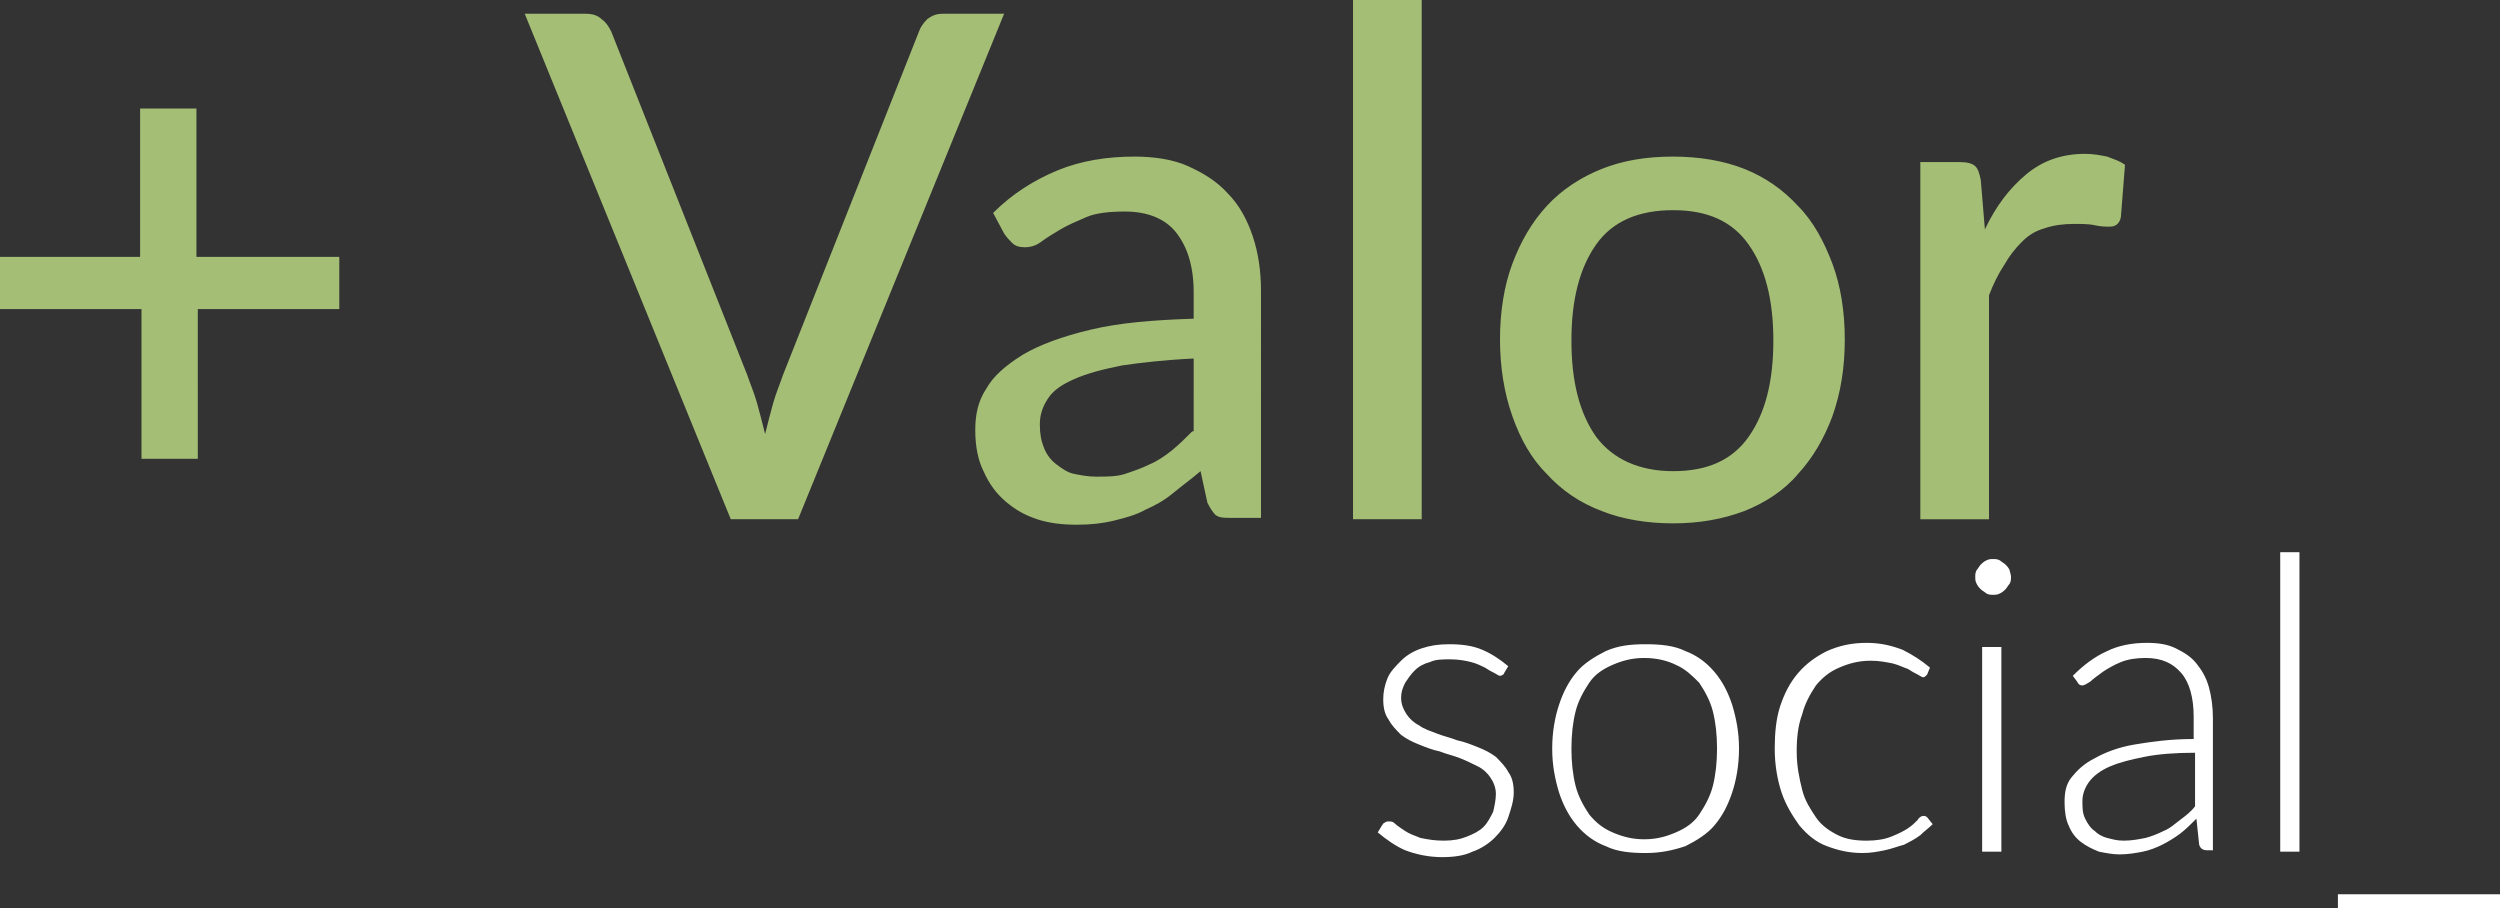
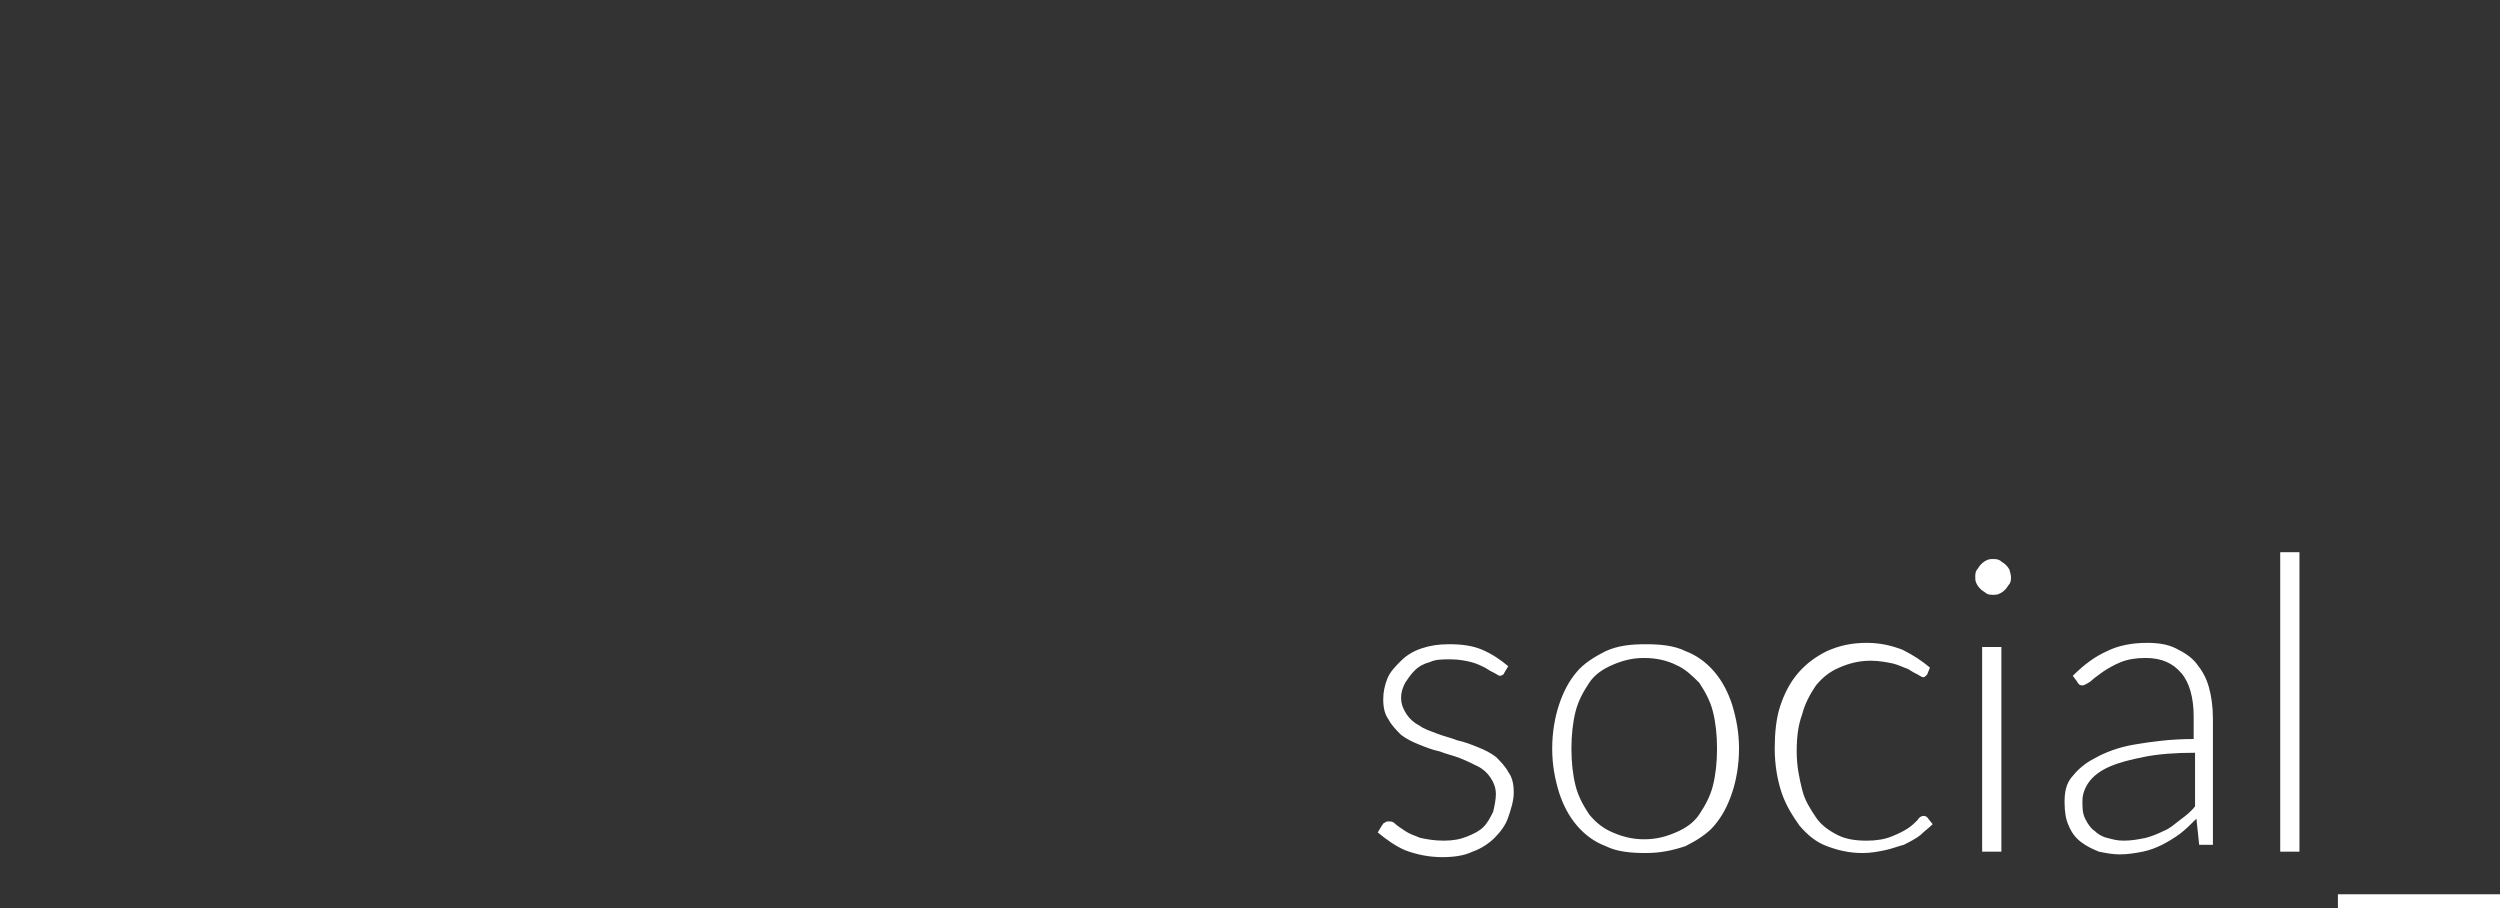
<svg xmlns="http://www.w3.org/2000/svg" version="1.1" id="Capa_2_1_" x="0px" y="0px" viewBox="0 0 182 66.1" style="enable-background:new 0 0 182 66.1;" xml:space="preserve">
  <rect x="0" y="0" width="182" height="66.1" fill="#333333" stroke="none" />
  <style type="text/css">
	.st0{fill:#A4BE75;}
	.st1{fill:#FFFFFF;}
</style>
  <g>
-     <path class="st0" d="M144.2,13.1c-0.1-0.5-0.2-0.8-0.4-1c-0.2-0.2-0.6-0.3-1.1-0.3h-2.9v26h5V21.5c0.3-0.8,0.7-1.6,1.1-2.2   c0.4-0.7,0.8-1.2,1.3-1.7c0.5-0.5,1-0.8,1.7-1c0.6-0.2,1.3-0.3,2.1-0.3c0.5,0,1.1,0,1.5,0.1c0.5,0.1,0.8,0.1,1.1,0.1   c0.4,0,0.7-0.2,0.8-0.7l0.3-3.8c-0.4-0.3-0.8-0.4-1.3-0.6c-0.5-0.1-1-0.2-1.6-0.2c-1.7,0-3.1,0.5-4.3,1.5c-1.2,1-2.2,2.3-3,4   L144.2,13.1z M116.2,31.8c-1.2-1.7-1.8-4-1.8-7c0-3,0.6-5.3,1.8-7s3.1-2.5,5.6-2.5c2.5,0,4.3,0.8,5.5,2.5c1.2,1.7,1.8,4,1.8,7   c0,3-0.6,5.3-1.8,7c-1.2,1.7-3,2.5-5.5,2.5C119.3,34.3,117.4,33.4,116.2,31.8 M116.6,12.3c-1.5,0.6-2.9,1.5-4,2.7   c-1.1,1.2-1.9,2.6-2.5,4.2c-0.6,1.6-0.9,3.5-0.9,5.5c0,2,0.3,3.9,0.9,5.6c0.6,1.7,1.4,3.1,2.5,4.2c1.1,1.2,2.4,2.1,4,2.7   c1.5,0.6,3.3,0.9,5.2,0.9c1.9,0,3.6-0.3,5.2-0.9c1.5-0.6,2.9-1.5,3.9-2.7c1.1-1.2,1.9-2.6,2.5-4.2c0.6-1.7,0.9-3.5,0.9-5.6   c0-2-0.3-3.9-0.9-5.5c-0.6-1.6-1.4-3.1-2.5-4.2c-1.1-1.2-2.4-2.1-3.9-2.7c-1.5-0.6-3.3-0.9-5.2-0.9   C119.8,11.4,118.1,11.7,116.6,12.3 M98.5,37.8h5V0h-5V37.8z M73.1,17c0.2,0.3,0.4,0.5,0.6,0.7c0.2,0.2,0.5,0.3,0.9,0.3   c0.4,0,0.8-0.1,1.2-0.4c0.4-0.3,0.9-0.6,1.4-0.9c0.5-0.3,1.2-0.6,1.9-0.9c0.7-0.3,1.7-0.4,2.8-0.4c1.6,0,2.9,0.5,3.7,1.5   c0.8,1,1.3,2.4,1.3,4.4v1.9c-3,0.1-5.4,0.3-7.5,0.8s-3.7,1.1-4.9,1.8c-1.3,0.8-2.2,1.6-2.7,2.5c-0.6,0.9-0.8,1.9-0.8,3   c0,1.2,0.2,2.2,0.6,3c0.4,0.9,0.9,1.6,1.6,2.2c0.7,0.6,1.4,1,2.3,1.3c0.9,0.3,1.9,0.4,2.9,0.4c1,0,1.9-0.1,2.7-0.3   c0.8-0.2,1.6-0.4,2.3-0.8c0.7-0.3,1.4-0.7,2-1.2c0.6-0.5,1.3-1,2-1.6l0.5,2.3c0.2,0.4,0.4,0.7,0.6,0.9c0.3,0.2,0.6,0.2,1.1,0.2h2.2   V21.2c0-1.5-0.2-2.8-0.6-4c-0.4-1.2-1-2.3-1.8-3.1c-0.8-0.9-1.8-1.5-2.9-2c-1.1-0.5-2.5-0.7-3.9-0.7c-2,0-3.9,0.3-5.6,1   c-1.7,0.7-3.3,1.7-4.7,3.1L73.1,17z M86.8,31.4c-0.5,0.5-1,1-1.5,1.4c-0.5,0.4-1.1,0.8-1.6,1c-0.6,0.3-1.2,0.5-1.8,0.7   c-0.6,0.2-1.3,0.2-2.1,0.2c-0.6,0-1.1-0.1-1.6-0.2c-0.5-0.1-0.9-0.4-1.3-0.7c-0.4-0.3-0.7-0.7-0.9-1.2c-0.2-0.5-0.3-1-0.3-1.7   c0-0.7,0.2-1.3,0.6-1.9c0.4-0.6,1-1,1.9-1.4c0.9-0.4,2-0.7,3.5-1c1.4-0.2,3.1-0.4,5.2-0.5V31.4z M68.7,1c-0.5,0-0.8,0.1-1.2,0.4   C67.2,1.7,67,2,66.9,2.3l-9.9,25c-0.2,0.6-0.5,1.3-0.7,2c-0.2,0.7-0.4,1.5-0.6,2.3c-0.2-0.8-0.4-1.6-0.6-2.3   c-0.2-0.7-0.5-1.4-0.7-2l-9.9-25c-0.2-0.4-0.4-0.7-0.7-0.9C43.5,1.1,43.1,1,42.6,1h-4.4l15,36.8h4.9L73.1,1H68.7z M24.7,18.7H14.3   V7.9h-4.1v10.8H0v3.8h10.3v10.9h4.1V22.5h10.3V18.7z" />
-     <path class="st1" d="M170.2,66.1H182v-1h-11.8V66.1z M166,62h1.4V40.2H166V62z M153.4,61c-0.4-0.1-0.7-0.3-0.9-0.5   c-0.3-0.2-0.5-0.5-0.7-0.9c-0.2-0.4-0.2-0.8-0.2-1.3c0-0.5,0.2-1,0.5-1.4c0.3-0.4,0.8-0.8,1.5-1.1c0.7-0.3,1.5-0.5,2.5-0.7   c1-0.2,2.2-0.3,3.7-0.3v3.9c-0.3,0.4-0.7,0.7-1.1,1c-0.4,0.3-0.7,0.6-1.2,0.8c-0.4,0.2-0.9,0.4-1.3,0.5c-0.5,0.1-1,0.2-1.6,0.2   C154.1,61.2,153.8,61.1,153.4,61 M161.1,62v-9.7c0-0.8-0.1-1.6-0.3-2.3c-0.2-0.7-0.5-1.2-0.9-1.7c-0.4-0.5-0.9-0.8-1.5-1.1   c-0.6-0.3-1.3-0.4-2.1-0.4c-1.1,0-2.1,0.2-2.9,0.6c-0.9,0.4-1.7,1-2.5,1.8l0.3,0.4c0.1,0.2,0.2,0.3,0.4,0.3c0.1,0,0.3-0.1,0.6-0.3   c0.2-0.2,0.5-0.4,0.9-0.7c0.3-0.2,0.8-0.5,1.3-0.7c0.5-0.2,1.1-0.3,1.8-0.3c1.2,0,2,0.4,2.6,1.1c0.6,0.7,0.9,1.8,0.9,3.2v1.6   c-1.7,0-3.1,0.2-4.3,0.4c-1.2,0.2-2.2,0.6-2.9,1c-0.8,0.4-1.3,0.9-1.7,1.4c-0.4,0.5-0.5,1.1-0.5,1.8c0,0.7,0.1,1.3,0.3,1.7   c0.2,0.5,0.5,0.9,0.9,1.2c0.4,0.3,0.8,0.5,1.3,0.7c0.5,0.1,1,0.2,1.5,0.2c0.6,0,1.2-0.1,1.7-0.2c0.5-0.1,1-0.3,1.4-0.5   c0.4-0.2,0.9-0.5,1.3-0.8c0.4-0.3,0.8-0.7,1.2-1.1l0.2,1.9c0.1,0.3,0.3,0.4,0.6,0.4H161.1z M146.3,41.5c-0.1-0.2-0.2-0.3-0.3-0.4   c-0.1-0.1-0.3-0.2-0.4-0.3c-0.2-0.1-0.3-0.1-0.5-0.1c-0.2,0-0.3,0-0.5,0.1c-0.2,0.1-0.3,0.2-0.4,0.3c-0.1,0.1-0.2,0.3-0.3,0.4   c-0.1,0.2-0.1,0.3-0.1,0.5c0,0.2,0,0.3,0.1,0.5c0.1,0.2,0.2,0.3,0.3,0.4c0.1,0.1,0.3,0.2,0.4,0.3c0.2,0.1,0.3,0.1,0.5,0.1   c0.2,0,0.3,0,0.5-0.1c0.2-0.1,0.3-0.2,0.4-0.3c0.1-0.1,0.2-0.3,0.3-0.4c0.1-0.2,0.1-0.3,0.1-0.5C146.4,41.8,146.3,41.6,146.3,41.5    M144.3,62h1.4V47.1h-1.4V62z M140.5,48.6c-0.6-0.5-1.2-0.9-2-1.3c-0.8-0.3-1.6-0.5-2.6-0.5c-1.1,0-2,0.2-2.9,0.6   c-0.8,0.4-1.5,0.9-2.1,1.6c-0.6,0.7-1,1.5-1.3,2.4c-0.3,0.9-0.4,2-0.4,3.1c0,1.2,0.2,2.3,0.5,3.2c0.3,0.9,0.8,1.7,1.3,2.4   c0.6,0.7,1.2,1.2,2,1.5c0.8,0.3,1.6,0.5,2.6,0.5c0.6,0,1.1-0.1,1.6-0.2c0.5-0.1,1-0.3,1.4-0.4c0.4-0.2,0.8-0.4,1.2-0.7   c0.3-0.3,0.6-0.5,0.9-0.8l-0.4-0.5c-0.1-0.1-0.2-0.1-0.3-0.1c-0.1,0-0.3,0.1-0.4,0.3c-0.2,0.2-0.4,0.4-0.7,0.6   c-0.3,0.2-0.7,0.4-1.2,0.6c-0.5,0.2-1.1,0.3-1.8,0.3c-0.8,0-1.5-0.1-2.1-0.4c-0.6-0.3-1.2-0.7-1.6-1.3c-0.4-0.6-0.8-1.2-1-2   c-0.2-0.8-0.4-1.7-0.4-2.8c0-1,0.1-1.9,0.4-2.7c0.2-0.8,0.6-1.5,1-2.1c0.5-0.6,1-1,1.7-1.3c0.7-0.3,1.4-0.5,2.3-0.5   c0.6,0,1.1,0.1,1.6,0.2c0.4,0.1,0.8,0.3,1.1,0.4c0.3,0.2,0.5,0.3,0.7,0.4c0.2,0.1,0.3,0.2,0.4,0.2c0.1,0,0.1,0,0.2-0.1   c0,0,0.1-0.1,0.1-0.1L140.5,48.6z M117.4,60.6c-0.7-0.3-1.2-0.7-1.7-1.3c-0.4-0.6-0.8-1.3-1-2.1c-0.2-0.8-0.3-1.7-0.3-2.7   c0-1,0.1-1.9,0.3-2.7c0.2-0.8,0.6-1.5,1-2.1c0.4-0.6,1-1,1.7-1.3c0.7-0.3,1.4-0.5,2.3-0.5s1.7,0.2,2.3,0.5c0.7,0.3,1.2,0.8,1.7,1.3   c0.4,0.6,0.8,1.3,1,2.1c0.2,0.8,0.3,1.7,0.3,2.7c0,1-0.1,1.9-0.3,2.7c-0.2,0.8-0.6,1.5-1,2.1c-0.4,0.6-1,1-1.7,1.3   c-0.7,0.3-1.4,0.5-2.3,0.5S118.1,60.9,117.4,60.6 M116.9,47.4c-0.8,0.4-1.6,0.9-2.1,1.5c-0.6,0.7-1,1.5-1.3,2.4   c-0.3,0.9-0.5,2-0.5,3.2s0.2,2.2,0.5,3.2c0.3,0.9,0.7,1.7,1.3,2.4c0.6,0.7,1.3,1.2,2.1,1.5c0.8,0.4,1.8,0.5,2.9,0.5s2-0.2,2.9-0.5   c0.8-0.4,1.6-0.9,2.1-1.5c0.6-0.7,1-1.5,1.3-2.4c0.3-0.9,0.5-2,0.5-3.2s-0.2-2.2-0.5-3.2c-0.3-0.9-0.7-1.7-1.3-2.4   c-0.6-0.7-1.3-1.2-2.1-1.5c-0.8-0.4-1.8-0.5-2.9-0.5S117.8,47,116.9,47.4 M109.8,48.5c-0.6-0.5-1.2-0.9-1.9-1.2s-1.5-0.4-2.4-0.4   c-0.8,0-1.4,0.1-2,0.3c-0.6,0.2-1.1,0.5-1.5,0.9c-0.4,0.4-0.8,0.8-1,1.3c-0.2,0.5-0.3,1-0.3,1.5c0,0.6,0.1,1.1,0.4,1.5   c0.2,0.4,0.6,0.8,0.9,1.1c0.4,0.3,0.8,0.5,1.3,0.7c0.5,0.2,1,0.4,1.5,0.5c0.5,0.2,1,0.3,1.5,0.5c0.5,0.2,0.9,0.4,1.3,0.6   c0.4,0.2,0.7,0.5,0.9,0.8c0.2,0.3,0.4,0.7,0.4,1.2c0,0.4-0.1,0.9-0.2,1.3c-0.2,0.4-0.4,0.8-0.7,1.1c-0.3,0.3-0.7,0.5-1.2,0.7   c-0.5,0.2-1,0.3-1.7,0.3c-0.7,0-1.2-0.1-1.7-0.2c-0.5-0.2-0.8-0.3-1.1-0.5c-0.3-0.2-0.6-0.4-0.7-0.5c-0.2-0.2-0.3-0.2-0.5-0.2   c-0.1,0-0.2,0-0.3,0.1c-0.1,0-0.1,0.1-0.2,0.2l-0.3,0.5c0.6,0.5,1.3,1,2,1.3c0.8,0.3,1.7,0.5,2.7,0.5c0.8,0,1.6-0.1,2.2-0.4   c0.6-0.2,1.2-0.6,1.6-1c0.4-0.4,0.8-0.9,1-1.5c0.2-0.6,0.4-1.2,0.4-1.8c0-0.6-0.1-1.1-0.4-1.5c-0.2-0.4-0.6-0.8-0.9-1.1   c-0.4-0.3-0.8-0.5-1.3-0.7c-0.5-0.2-1-0.4-1.5-0.5c-0.5-0.2-1-0.3-1.5-0.5c-0.5-0.2-0.9-0.3-1.3-0.6c-0.4-0.2-0.7-0.5-0.9-0.8   c-0.2-0.3-0.4-0.7-0.4-1.2c0-0.4,0.1-0.7,0.3-1.1c0.2-0.3,0.4-0.6,0.7-0.9c0.3-0.3,0.7-0.5,1.1-0.6c0.4-0.2,0.9-0.2,1.5-0.2   c0.6,0,1.1,0.1,1.5,0.2c0.4,0.1,0.8,0.3,1,0.4c0.3,0.2,0.5,0.3,0.7,0.4c0.2,0.1,0.3,0.2,0.4,0.2c0.1,0,0.3-0.1,0.3-0.2L109.8,48.5z   " />
+     <path class="st1" d="M170.2,66.1H182v-1h-11.8V66.1z M166,62h1.4V40.2H166V62z M153.4,61c-0.4-0.1-0.7-0.3-0.9-0.5   c-0.3-0.2-0.5-0.5-0.7-0.9c-0.2-0.4-0.2-0.8-0.2-1.3c0-0.5,0.2-1,0.5-1.4c0.3-0.4,0.8-0.8,1.5-1.1c0.7-0.3,1.5-0.5,2.5-0.7   c1-0.2,2.2-0.3,3.7-0.3v3.9c-0.3,0.4-0.7,0.7-1.1,1c-0.4,0.3-0.7,0.6-1.2,0.8c-0.4,0.2-0.9,0.4-1.3,0.5c-0.5,0.1-1,0.2-1.6,0.2   C154.1,61.2,153.8,61.1,153.4,61 M161.1,62v-9.7c0-0.8-0.1-1.6-0.3-2.3c-0.2-0.7-0.5-1.2-0.9-1.7c-0.4-0.5-0.9-0.8-1.5-1.1   c-0.6-0.3-1.3-0.4-2.1-0.4c-1.1,0-2.1,0.2-2.9,0.6c-0.9,0.4-1.7,1-2.5,1.8l0.3,0.4c0.1,0.2,0.2,0.3,0.4,0.3c0.1,0,0.3-0.1,0.6-0.3   c0.2-0.2,0.5-0.4,0.9-0.7c0.3-0.2,0.8-0.5,1.3-0.7c0.5-0.2,1.1-0.3,1.8-0.3c1.2,0,2,0.4,2.6,1.1c0.6,0.7,0.9,1.8,0.9,3.2v1.6   c-1.7,0-3.1,0.2-4.3,0.4c-1.2,0.2-2.2,0.6-2.9,1c-0.8,0.4-1.3,0.9-1.7,1.4c-0.4,0.5-0.5,1.1-0.5,1.8c0,0.7,0.1,1.3,0.3,1.7   c0.2,0.5,0.5,0.9,0.9,1.2c0.4,0.3,0.8,0.5,1.3,0.7c0.5,0.1,1,0.2,1.5,0.2c0.6,0,1.2-0.1,1.7-0.2c0.5-0.1,1-0.3,1.4-0.5   c0.4-0.2,0.9-0.5,1.3-0.8c0.4-0.3,0.8-0.7,1.2-1.1l0.2,1.9H161.1z M146.3,41.5c-0.1-0.2-0.2-0.3-0.3-0.4   c-0.1-0.1-0.3-0.2-0.4-0.3c-0.2-0.1-0.3-0.1-0.5-0.1c-0.2,0-0.3,0-0.5,0.1c-0.2,0.1-0.3,0.2-0.4,0.3c-0.1,0.1-0.2,0.3-0.3,0.4   c-0.1,0.2-0.1,0.3-0.1,0.5c0,0.2,0,0.3,0.1,0.5c0.1,0.2,0.2,0.3,0.3,0.4c0.1,0.1,0.3,0.2,0.4,0.3c0.2,0.1,0.3,0.1,0.5,0.1   c0.2,0,0.3,0,0.5-0.1c0.2-0.1,0.3-0.2,0.4-0.3c0.1-0.1,0.2-0.3,0.3-0.4c0.1-0.2,0.1-0.3,0.1-0.5C146.4,41.8,146.3,41.6,146.3,41.5    M144.3,62h1.4V47.1h-1.4V62z M140.5,48.6c-0.6-0.5-1.2-0.9-2-1.3c-0.8-0.3-1.6-0.5-2.6-0.5c-1.1,0-2,0.2-2.9,0.6   c-0.8,0.4-1.5,0.9-2.1,1.6c-0.6,0.7-1,1.5-1.3,2.4c-0.3,0.9-0.4,2-0.4,3.1c0,1.2,0.2,2.3,0.5,3.2c0.3,0.9,0.8,1.7,1.3,2.4   c0.6,0.7,1.2,1.2,2,1.5c0.8,0.3,1.6,0.5,2.6,0.5c0.6,0,1.1-0.1,1.6-0.2c0.5-0.1,1-0.3,1.4-0.4c0.4-0.2,0.8-0.4,1.2-0.7   c0.3-0.3,0.6-0.5,0.9-0.8l-0.4-0.5c-0.1-0.1-0.2-0.1-0.3-0.1c-0.1,0-0.3,0.1-0.4,0.3c-0.2,0.2-0.4,0.4-0.7,0.6   c-0.3,0.2-0.7,0.4-1.2,0.6c-0.5,0.2-1.1,0.3-1.8,0.3c-0.8,0-1.5-0.1-2.1-0.4c-0.6-0.3-1.2-0.7-1.6-1.3c-0.4-0.6-0.8-1.2-1-2   c-0.2-0.8-0.4-1.7-0.4-2.8c0-1,0.1-1.9,0.4-2.7c0.2-0.8,0.6-1.5,1-2.1c0.5-0.6,1-1,1.7-1.3c0.7-0.3,1.4-0.5,2.3-0.5   c0.6,0,1.1,0.1,1.6,0.2c0.4,0.1,0.8,0.3,1.1,0.4c0.3,0.2,0.5,0.3,0.7,0.4c0.2,0.1,0.3,0.2,0.4,0.2c0.1,0,0.1,0,0.2-0.1   c0,0,0.1-0.1,0.1-0.1L140.5,48.6z M117.4,60.6c-0.7-0.3-1.2-0.7-1.7-1.3c-0.4-0.6-0.8-1.3-1-2.1c-0.2-0.8-0.3-1.7-0.3-2.7   c0-1,0.1-1.9,0.3-2.7c0.2-0.8,0.6-1.5,1-2.1c0.4-0.6,1-1,1.7-1.3c0.7-0.3,1.4-0.5,2.3-0.5s1.7,0.2,2.3,0.5c0.7,0.3,1.2,0.8,1.7,1.3   c0.4,0.6,0.8,1.3,1,2.1c0.2,0.8,0.3,1.7,0.3,2.7c0,1-0.1,1.9-0.3,2.7c-0.2,0.8-0.6,1.5-1,2.1c-0.4,0.6-1,1-1.7,1.3   c-0.7,0.3-1.4,0.5-2.3,0.5S118.1,60.9,117.4,60.6 M116.9,47.4c-0.8,0.4-1.6,0.9-2.1,1.5c-0.6,0.7-1,1.5-1.3,2.4   c-0.3,0.9-0.5,2-0.5,3.2s0.2,2.2,0.5,3.2c0.3,0.9,0.7,1.7,1.3,2.4c0.6,0.7,1.3,1.2,2.1,1.5c0.8,0.4,1.8,0.5,2.9,0.5s2-0.2,2.9-0.5   c0.8-0.4,1.6-0.9,2.1-1.5c0.6-0.7,1-1.5,1.3-2.4c0.3-0.9,0.5-2,0.5-3.2s-0.2-2.2-0.5-3.2c-0.3-0.9-0.7-1.7-1.3-2.4   c-0.6-0.7-1.3-1.2-2.1-1.5c-0.8-0.4-1.8-0.5-2.9-0.5S117.8,47,116.9,47.4 M109.8,48.5c-0.6-0.5-1.2-0.9-1.9-1.2s-1.5-0.4-2.4-0.4   c-0.8,0-1.4,0.1-2,0.3c-0.6,0.2-1.1,0.5-1.5,0.9c-0.4,0.4-0.8,0.8-1,1.3c-0.2,0.5-0.3,1-0.3,1.5c0,0.6,0.1,1.1,0.4,1.5   c0.2,0.4,0.6,0.8,0.9,1.1c0.4,0.3,0.8,0.5,1.3,0.7c0.5,0.2,1,0.4,1.5,0.5c0.5,0.2,1,0.3,1.5,0.5c0.5,0.2,0.9,0.4,1.3,0.6   c0.4,0.2,0.7,0.5,0.9,0.8c0.2,0.3,0.4,0.7,0.4,1.2c0,0.4-0.1,0.9-0.2,1.3c-0.2,0.4-0.4,0.8-0.7,1.1c-0.3,0.3-0.7,0.5-1.2,0.7   c-0.5,0.2-1,0.3-1.7,0.3c-0.7,0-1.2-0.1-1.7-0.2c-0.5-0.2-0.8-0.3-1.1-0.5c-0.3-0.2-0.6-0.4-0.7-0.5c-0.2-0.2-0.3-0.2-0.5-0.2   c-0.1,0-0.2,0-0.3,0.1c-0.1,0-0.1,0.1-0.2,0.2l-0.3,0.5c0.6,0.5,1.3,1,2,1.3c0.8,0.3,1.7,0.5,2.7,0.5c0.8,0,1.6-0.1,2.2-0.4   c0.6-0.2,1.2-0.6,1.6-1c0.4-0.4,0.8-0.9,1-1.5c0.2-0.6,0.4-1.2,0.4-1.8c0-0.6-0.1-1.1-0.4-1.5c-0.2-0.4-0.6-0.8-0.9-1.1   c-0.4-0.3-0.8-0.5-1.3-0.7c-0.5-0.2-1-0.4-1.5-0.5c-0.5-0.2-1-0.3-1.5-0.5c-0.5-0.2-0.9-0.3-1.3-0.6c-0.4-0.2-0.7-0.5-0.9-0.8   c-0.2-0.3-0.4-0.7-0.4-1.2c0-0.4,0.1-0.7,0.3-1.1c0.2-0.3,0.4-0.6,0.7-0.9c0.3-0.3,0.7-0.5,1.1-0.6c0.4-0.2,0.9-0.2,1.5-0.2   c0.6,0,1.1,0.1,1.5,0.2c0.4,0.1,0.8,0.3,1,0.4c0.3,0.2,0.5,0.3,0.7,0.4c0.2,0.1,0.3,0.2,0.4,0.2c0.1,0,0.3-0.1,0.3-0.2L109.8,48.5z   " />
  </g>
</svg>